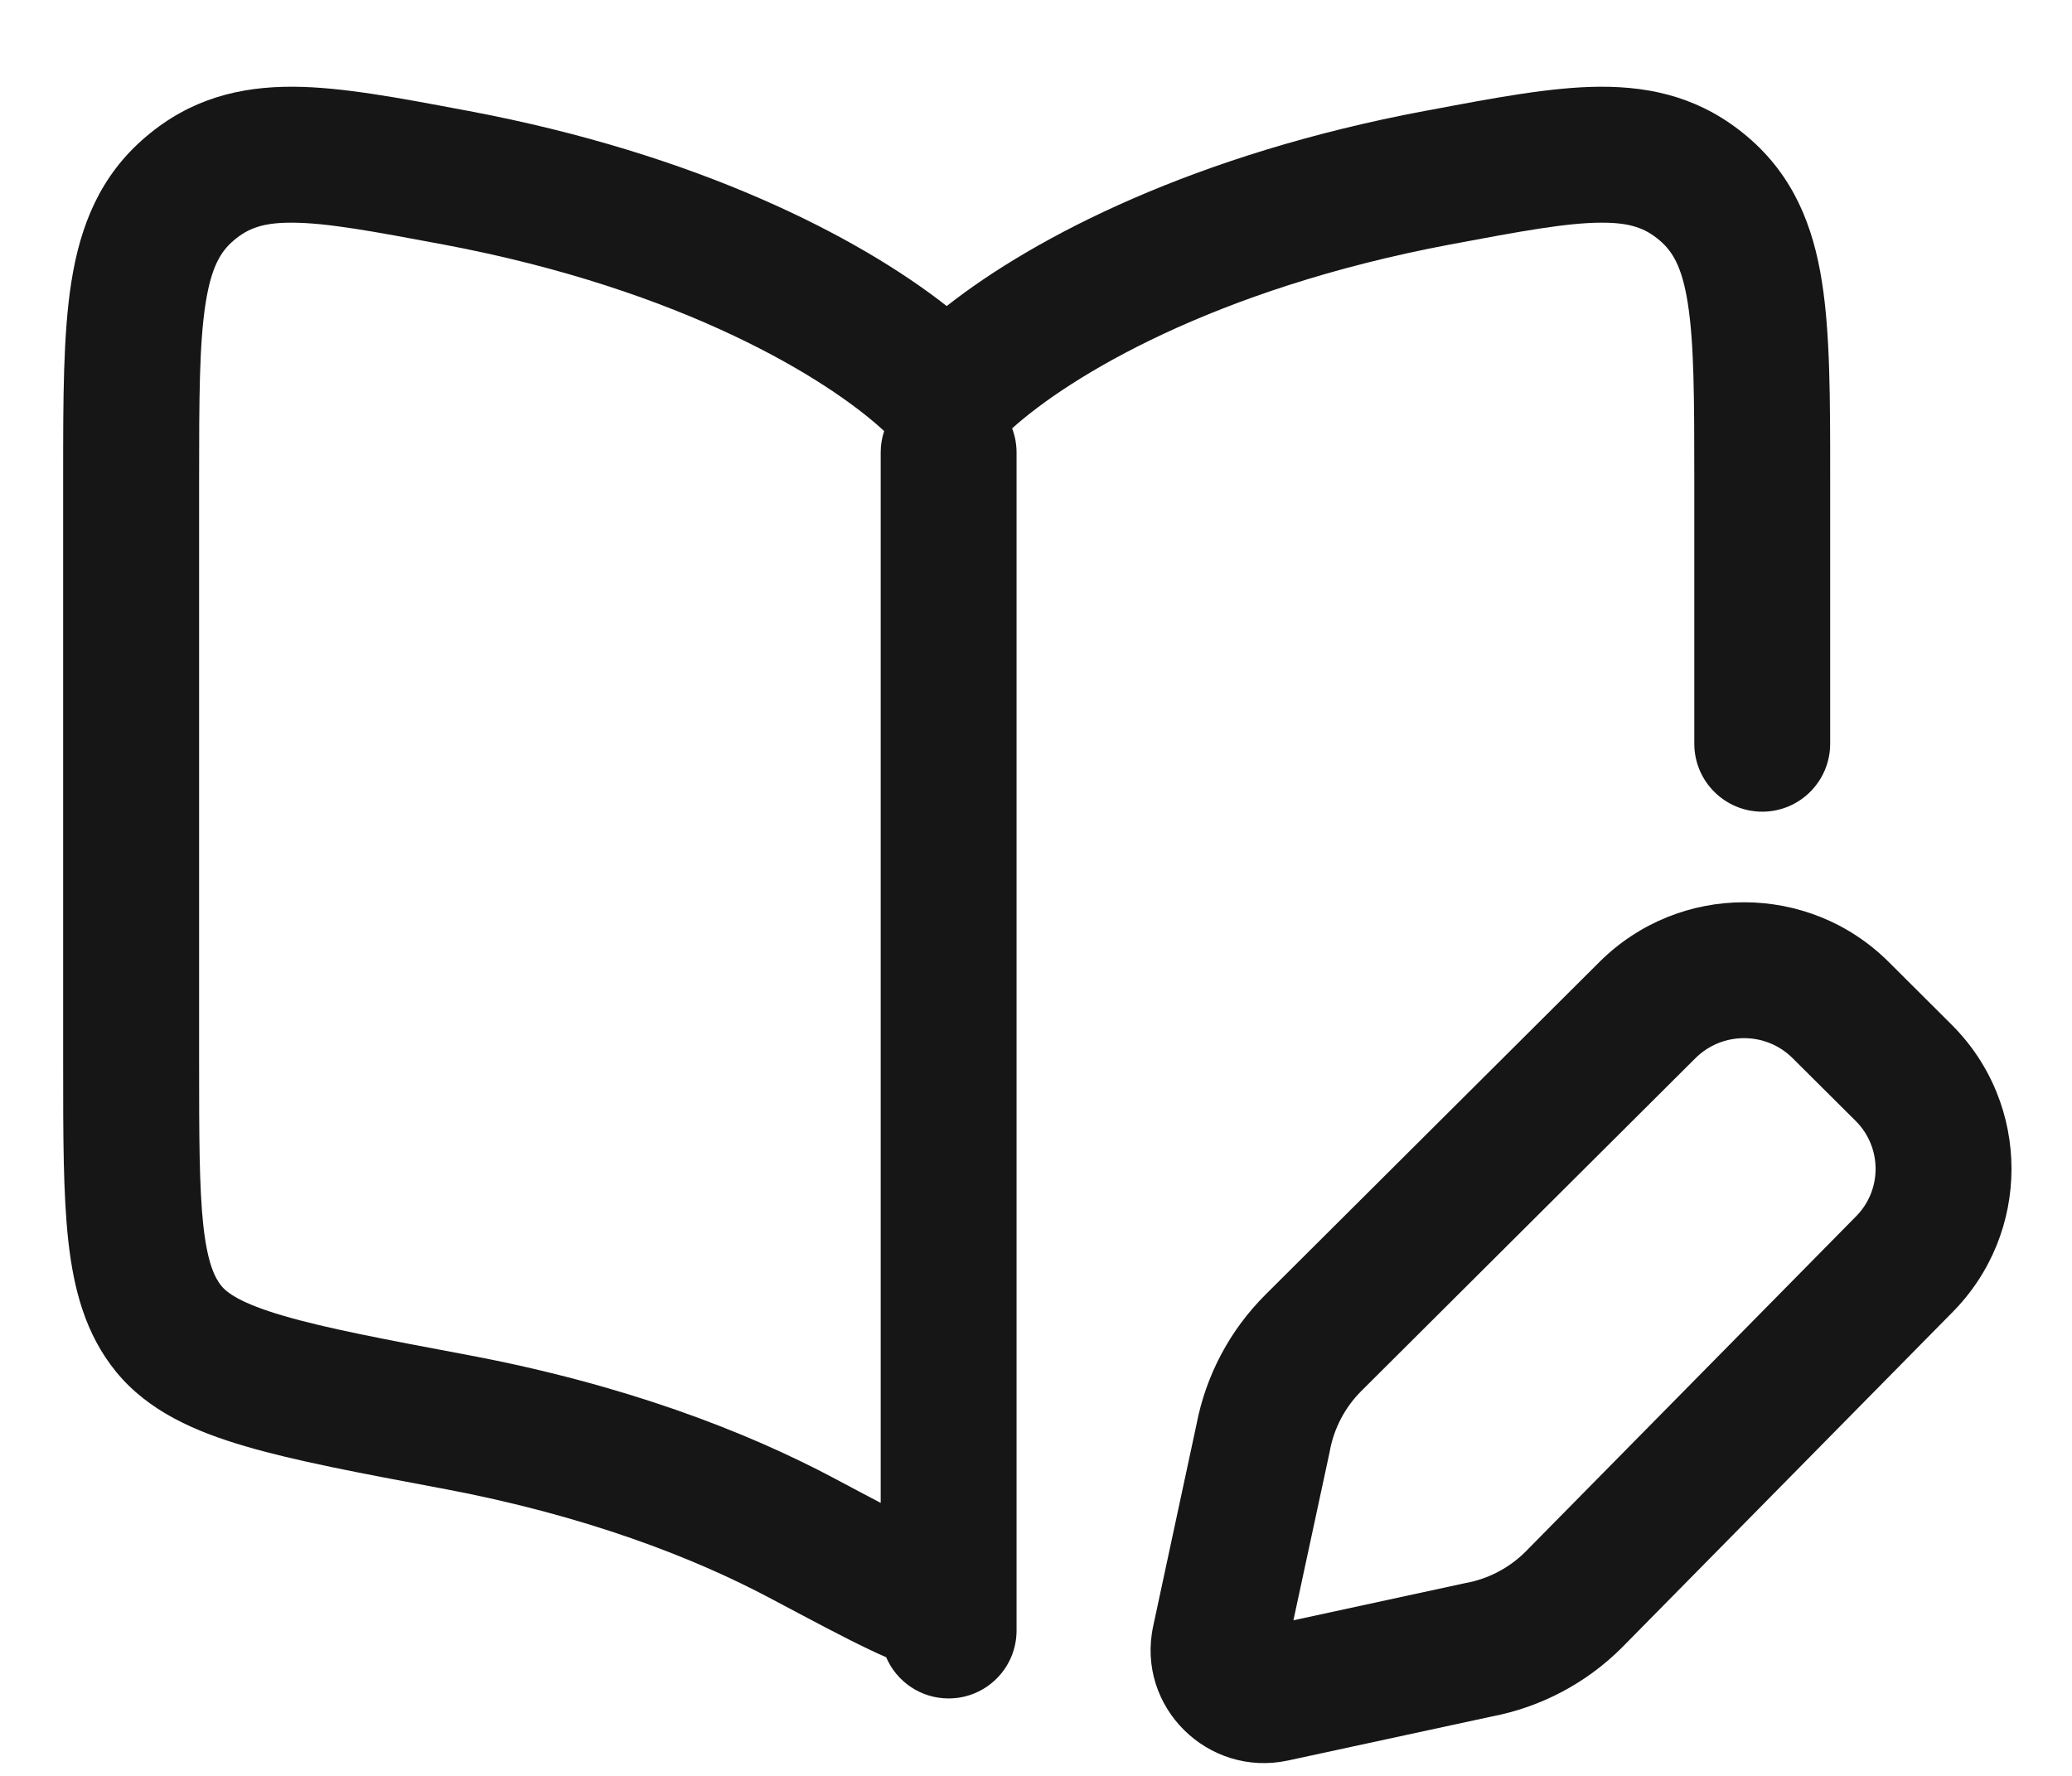
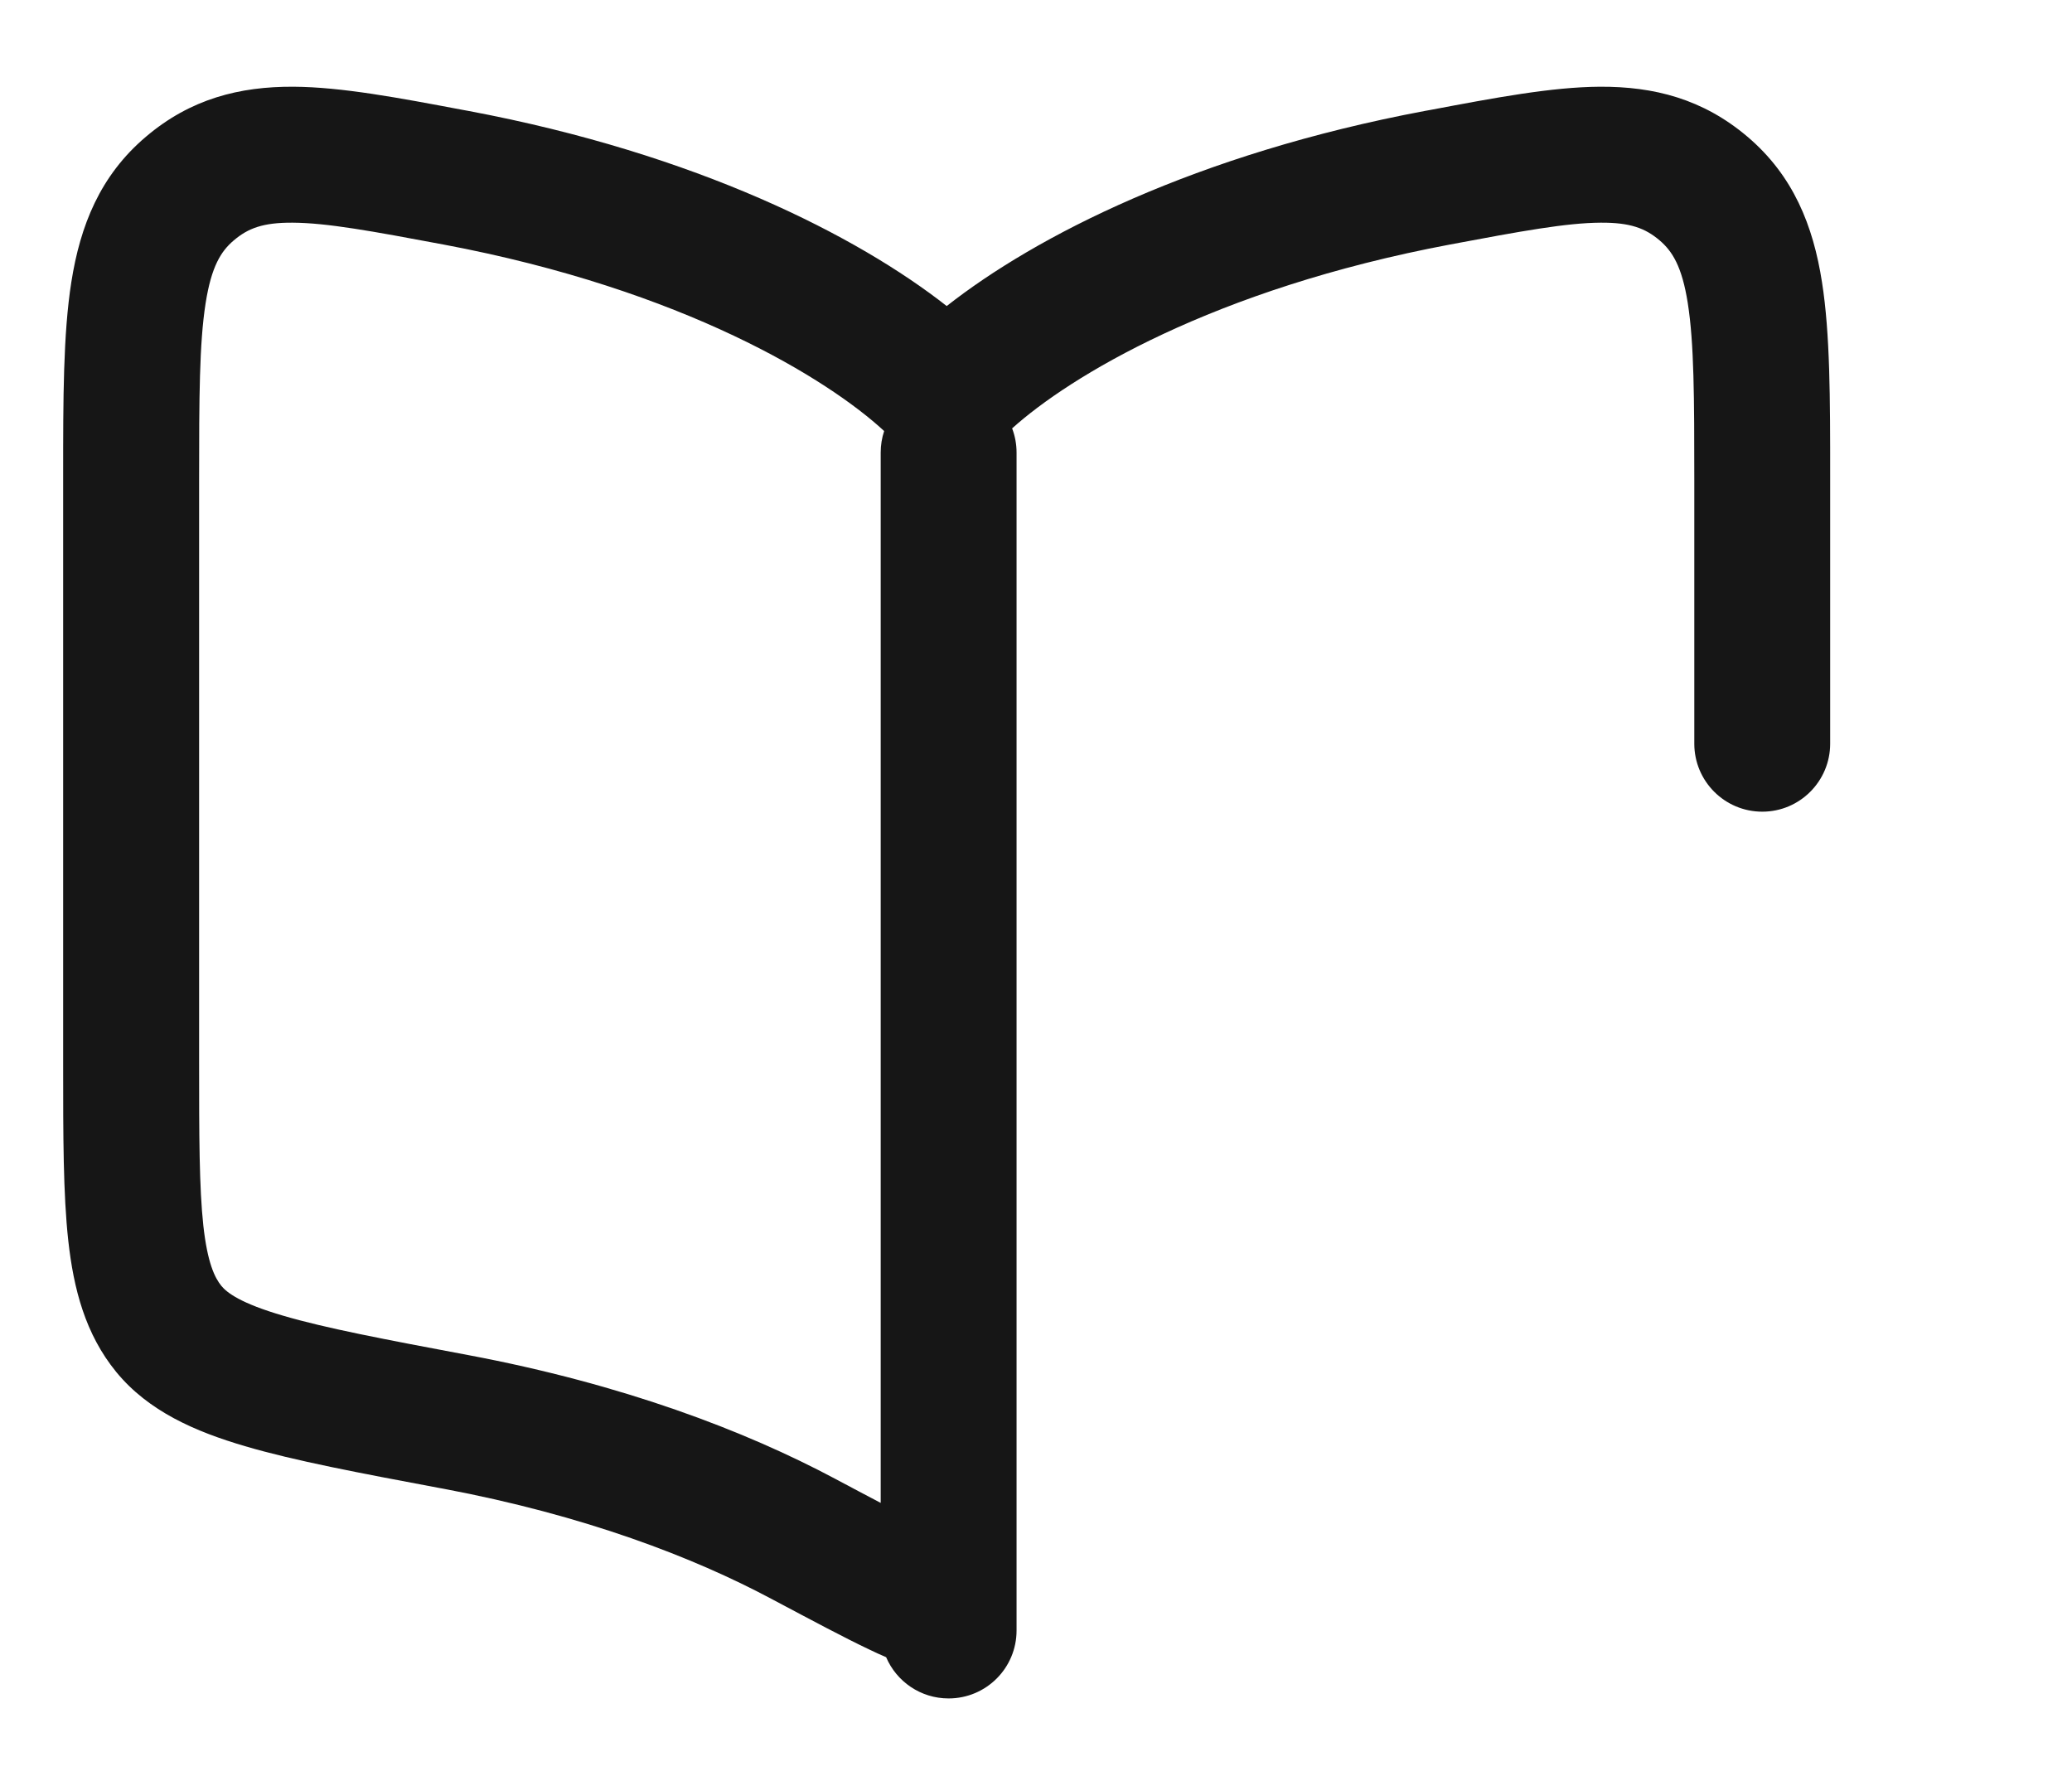
<svg xmlns="http://www.w3.org/2000/svg" width="21" height="18" viewBox="0 0 21 18" fill="none">
  <path fill-rule="evenodd" clip-rule="evenodd" d="M8.808 16.718C8.866 16.746 8.924 16.773 8.981 16.797C9.086 17.043 9.33 17.215 9.614 17.215C9.995 17.215 10.303 16.907 10.303 16.526L10.303 4.587C10.303 4.501 10.287 4.418 10.258 4.342C10.839 3.819 12.291 2.931 14.698 2.478C15.422 2.342 15.876 2.259 16.223 2.257C16.524 2.255 16.676 2.314 16.82 2.436C16.949 2.546 17.047 2.699 17.106 3.073C17.17 3.48 17.172 4.03 17.172 4.871L17.172 7.538C17.172 7.918 17.48 8.227 17.861 8.227C18.241 8.227 18.549 7.918 18.549 7.538L18.549 4.817C18.549 4.045 18.549 3.385 18.466 2.859C18.377 2.288 18.176 1.78 17.71 1.385C17.258 1.002 16.762 0.876 16.214 0.879C15.727 0.882 15.15 0.991 14.499 1.114L14.443 1.124C12.118 1.561 10.495 2.395 9.595 3.102C8.694 2.395 7.071 1.561 4.746 1.124L4.691 1.114C4.039 0.991 3.462 0.882 2.975 0.879C2.428 0.876 1.931 1.002 1.48 1.385C1.013 1.78 0.813 2.288 0.723 2.859C0.64 3.385 0.64 4.045 0.64 4.817L0.64 10.796C0.64 11.511 0.64 12.104 0.692 12.575C0.746 13.063 0.864 13.522 1.178 13.906C1.505 14.305 1.979 14.51 2.483 14.658C2.985 14.806 3.644 14.93 4.453 15.082L4.492 15.089C5.927 15.359 7.031 15.786 7.815 16.204L7.832 16.213C8.235 16.427 8.559 16.6 8.808 16.718ZM2.966 2.257C2.665 2.255 2.514 2.314 2.37 2.436C2.24 2.546 2.143 2.699 2.084 3.073C2.02 3.48 2.018 4.03 2.018 4.871L2.018 10.756C2.018 11.521 2.019 12.037 2.061 12.424C2.103 12.801 2.176 12.95 2.244 13.034C2.3 13.102 2.438 13.21 2.871 13.336C3.299 13.462 3.89 13.574 4.746 13.735C6.314 14.03 7.551 14.502 8.463 14.988C8.638 15.081 8.791 15.163 8.926 15.233L8.926 4.587C8.926 4.511 8.938 4.438 8.961 4.369C8.401 3.851 6.941 2.938 4.492 2.478C3.767 2.342 3.314 2.259 2.966 2.257Z" fill="#161616" />
-   <path fill-rule="evenodd" clip-rule="evenodd" d="M19.141 9.749C18.332 8.944 17.021 8.944 16.212 9.749L12.825 13.123C12.466 13.481 12.223 13.938 12.127 14.436L11.688 16.481C11.511 17.301 12.244 18.019 13.055 17.844L15.119 17.398C15.617 17.303 16.075 17.061 16.434 16.704L19.782 13.307C20.589 12.499 20.589 11.191 19.779 10.385L19.141 9.749ZM17.184 10.725C17.456 10.455 17.897 10.455 18.168 10.725L18.807 11.361C19.077 11.63 19.077 12.065 18.807 12.333L15.46 15.729C15.296 15.892 15.085 16.003 14.857 16.045C14.85 16.046 14.844 16.048 14.837 16.049L13.109 16.423L13.476 14.717L13.479 14.7C13.522 14.473 13.633 14.263 13.797 14.099L17.184 10.725Z" fill="#161616" />
</svg>